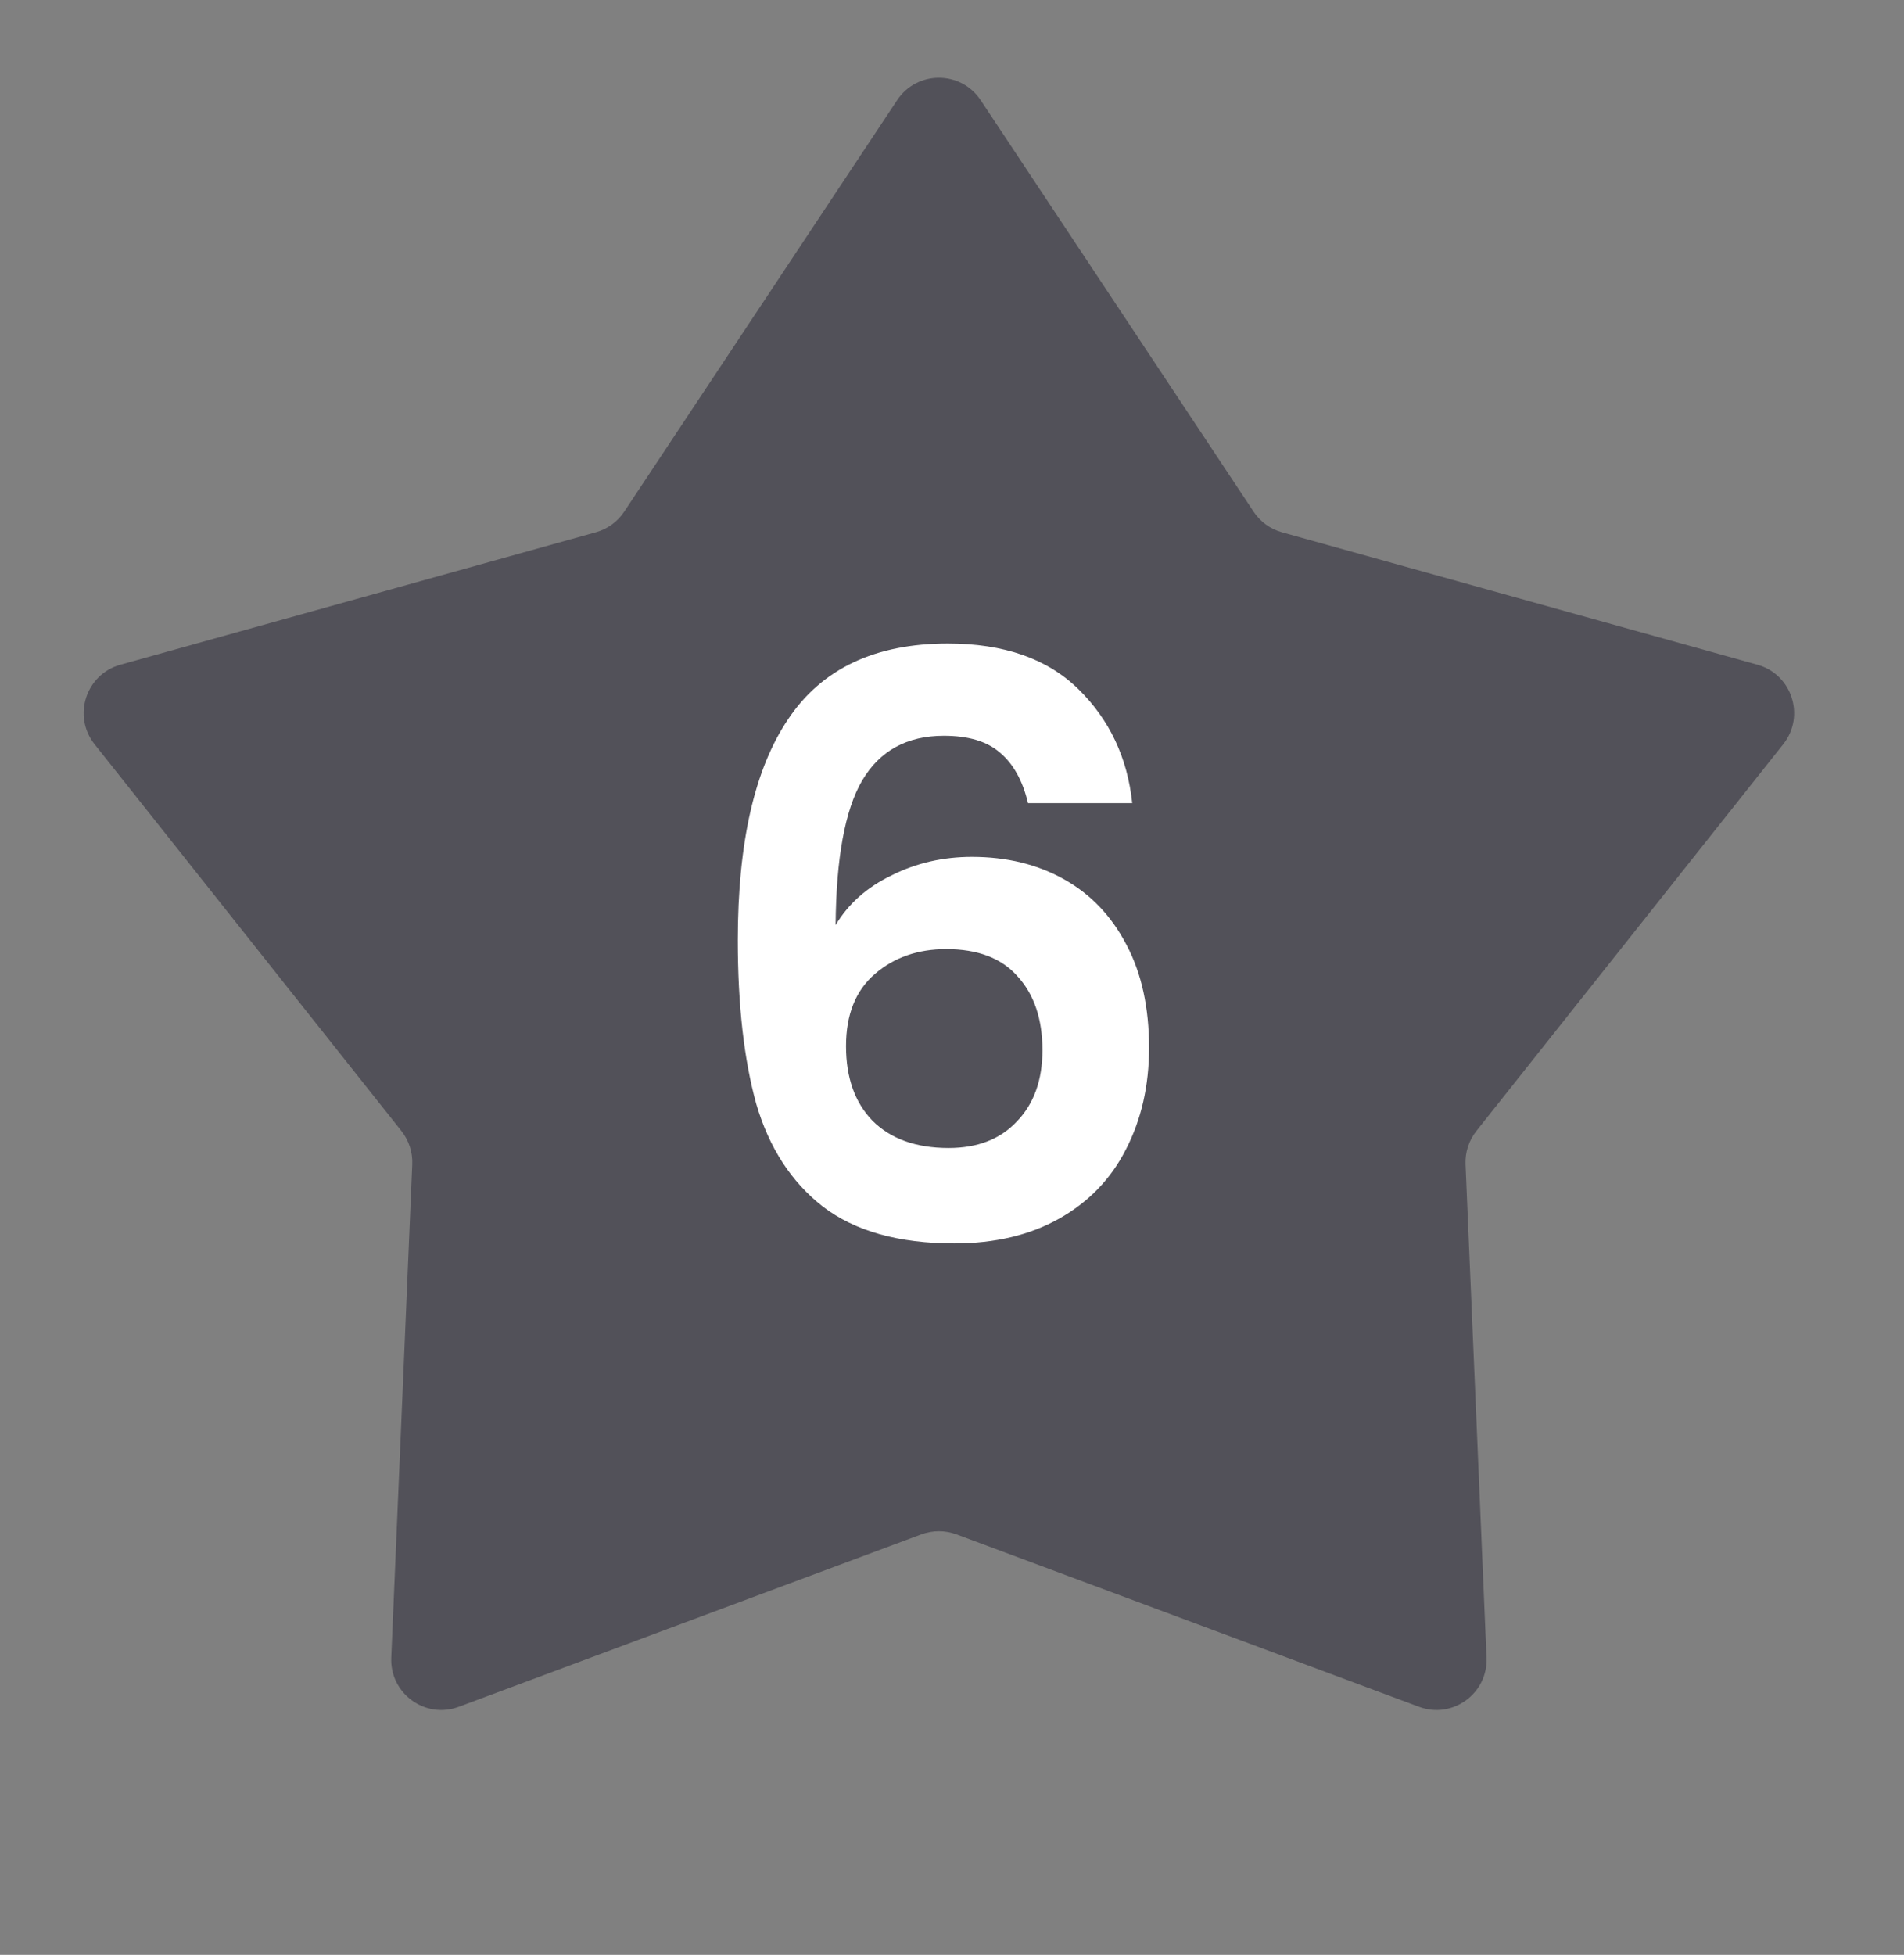
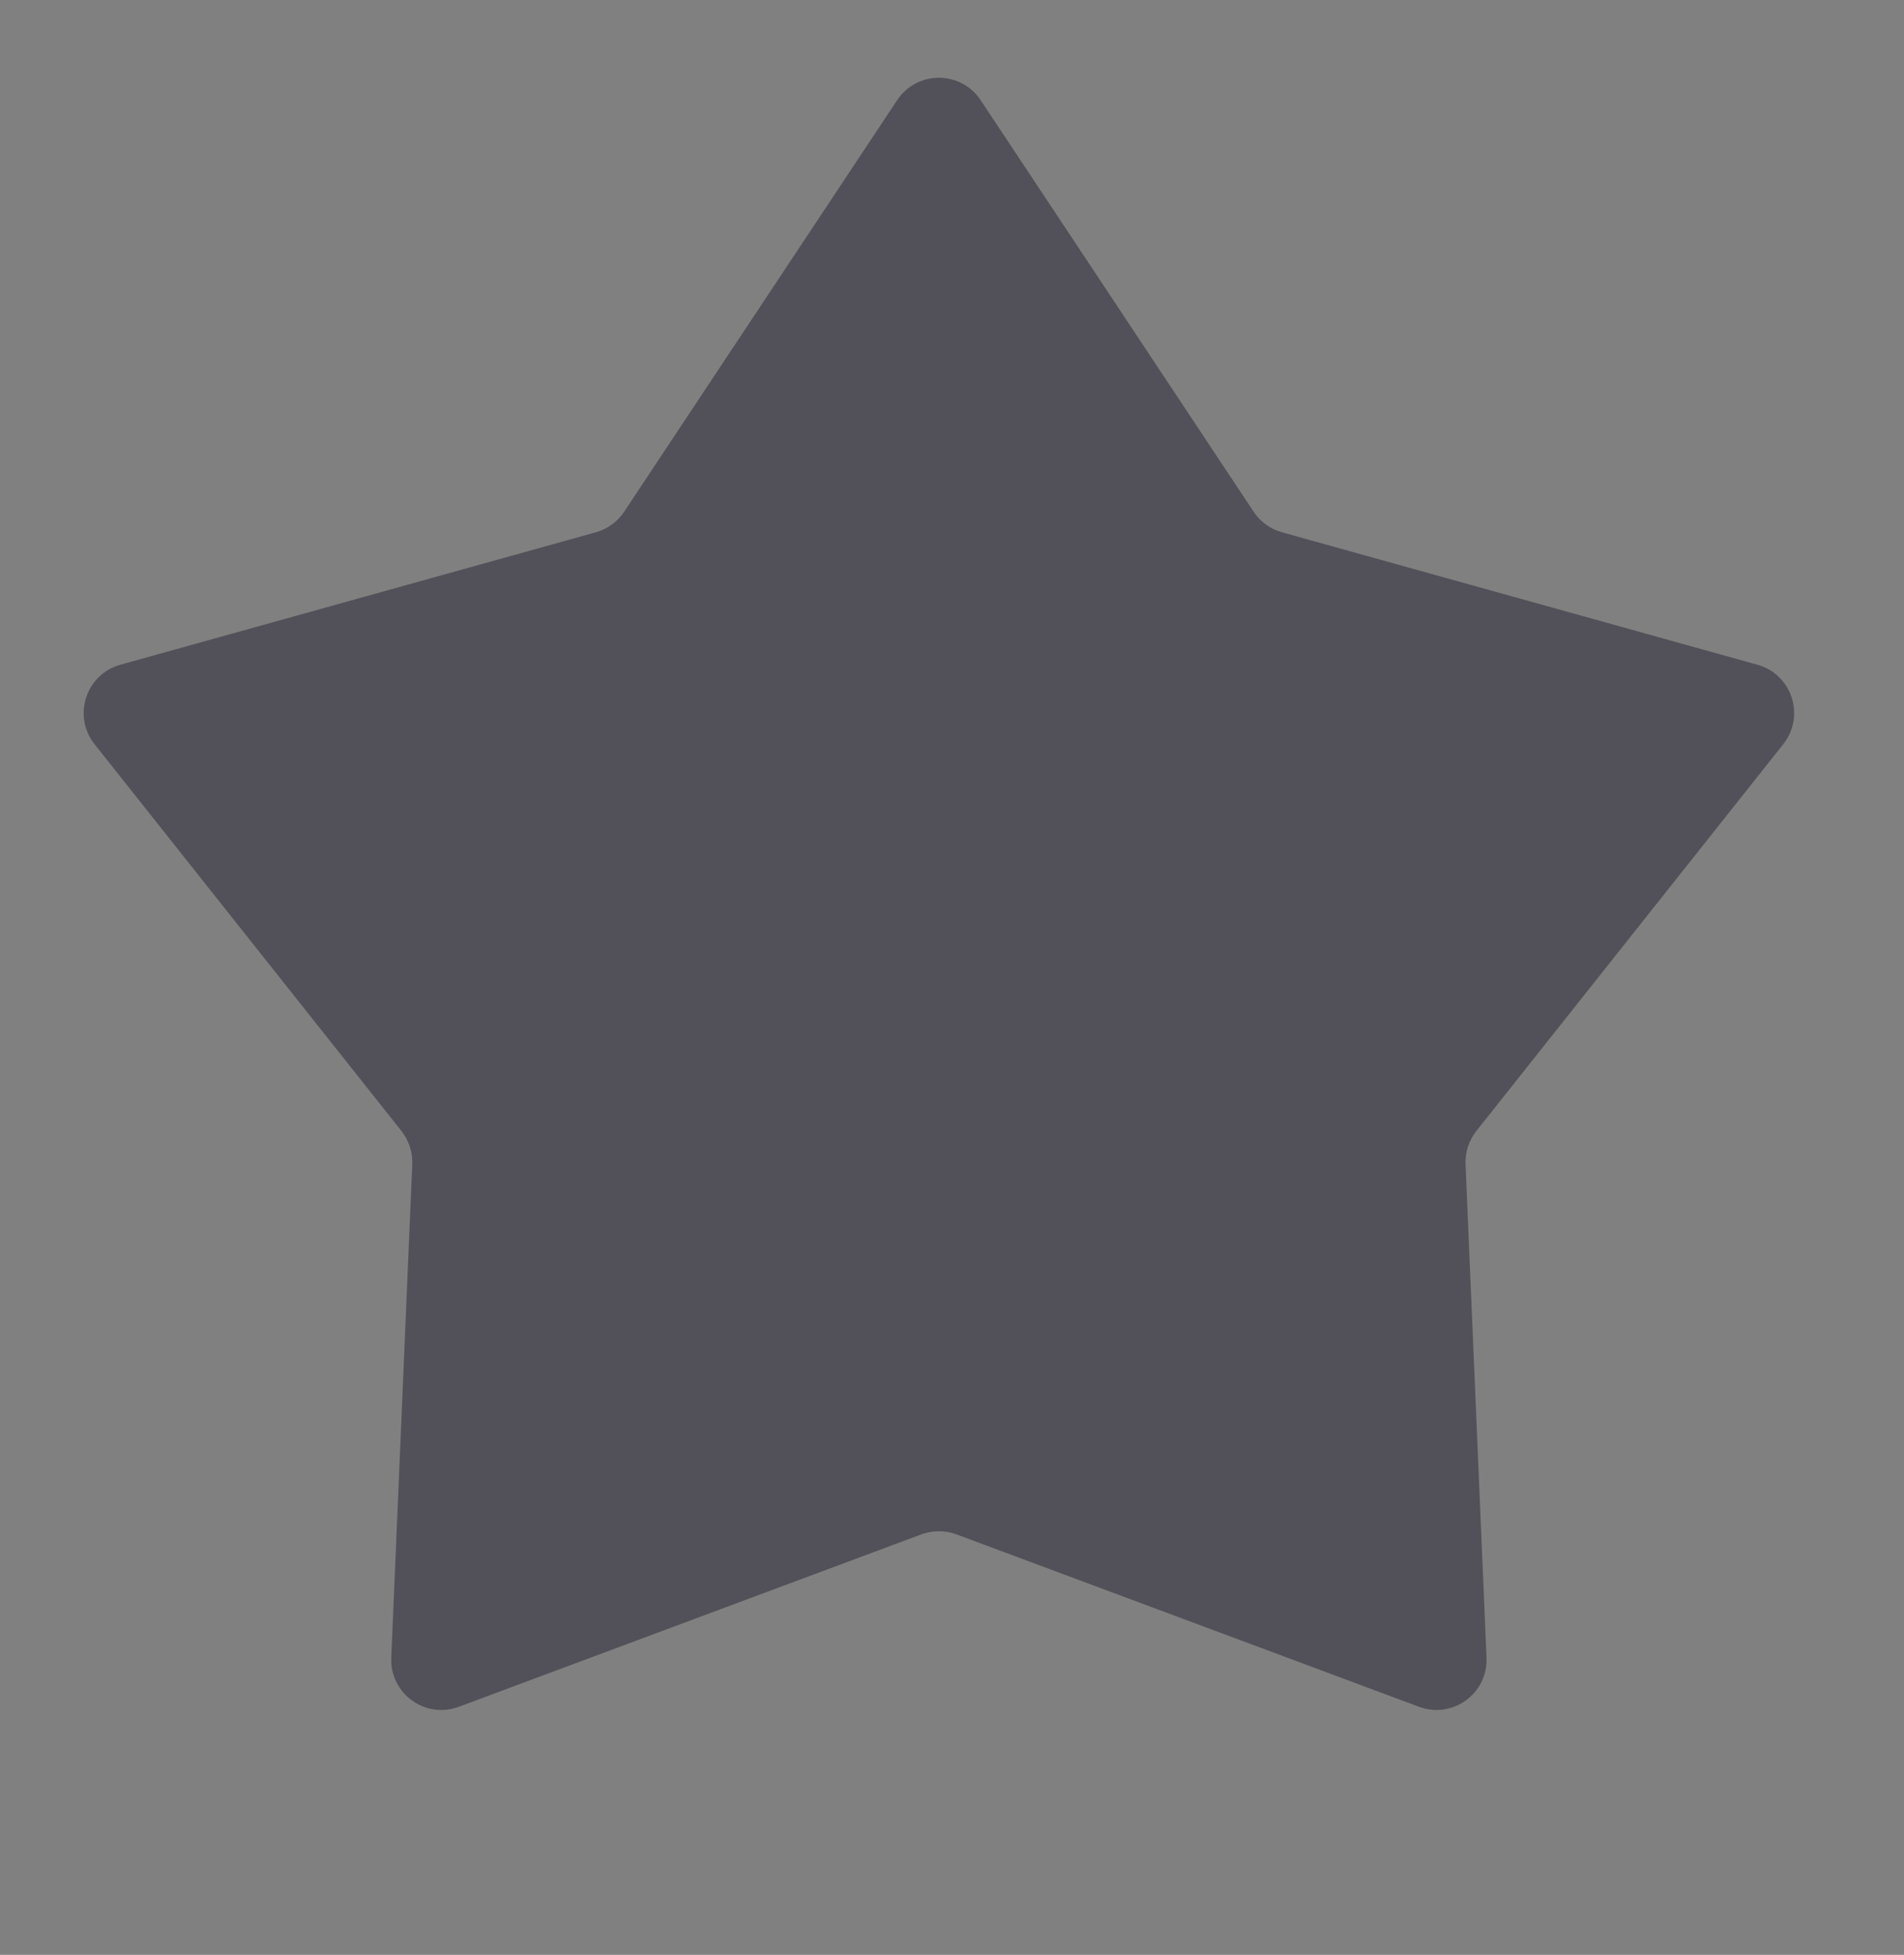
<svg xmlns="http://www.w3.org/2000/svg" width="38" height="39" viewBox="0 0 38 39" fill="none">
  <rect x="0" y="0" width="38" height="39" fill="#808080" stroke="none" />
  <path d="M17.905 1.999C18.301 1.403 19.176 1.403 19.572 1.999L25.019 10.208C25.152 10.409 25.352 10.554 25.584 10.619L35.075 13.262C35.764 13.454 36.035 14.287 35.59 14.847L29.465 22.564C29.316 22.753 29.239 22.988 29.249 23.229L29.668 33.072C29.698 33.787 28.99 34.301 28.32 34.051L19.088 30.611C18.863 30.528 18.615 30.528 18.389 30.611L9.157 34.051C8.487 34.301 7.779 33.787 7.809 33.072L8.228 23.229C8.238 22.988 8.161 22.753 8.012 22.564L1.887 14.847C1.443 14.287 1.713 13.454 2.402 13.262L11.893 10.619C12.125 10.554 12.325 10.409 12.458 10.208L17.905 1.999Z" fill="#242232" fill-opacity="0.5" />
-   <path d="M20.517 16.023C20.411 15.575 20.224 15.239 19.957 15.015C19.701 14.791 19.328 14.679 18.837 14.679C18.101 14.679 17.557 14.977 17.205 15.575C16.864 16.161 16.688 17.121 16.677 18.455C16.933 18.028 17.307 17.697 17.797 17.463C18.288 17.217 18.821 17.095 19.397 17.095C20.091 17.095 20.704 17.244 21.237 17.543C21.771 17.841 22.187 18.279 22.485 18.855C22.784 19.42 22.933 20.103 22.933 20.903C22.933 21.66 22.779 22.337 22.469 22.935C22.171 23.521 21.728 23.98 21.141 24.311C20.555 24.641 19.856 24.807 19.045 24.807C17.936 24.807 17.061 24.561 16.421 24.071C15.792 23.58 15.349 22.897 15.093 22.023C14.848 21.137 14.725 20.049 14.725 18.759C14.725 16.807 15.061 15.335 15.733 14.343C16.405 13.34 17.467 12.839 18.917 12.839C20.037 12.839 20.907 13.143 21.525 13.751C22.144 14.359 22.501 15.116 22.597 16.023H20.517ZM18.885 18.935C18.32 18.935 17.845 19.1 17.461 19.431C17.077 19.761 16.885 20.241 16.885 20.871C16.885 21.5 17.061 21.996 17.413 22.359C17.776 22.721 18.283 22.903 18.933 22.903C19.509 22.903 19.963 22.727 20.293 22.375C20.635 22.023 20.805 21.548 20.805 20.951C20.805 20.332 20.64 19.841 20.309 19.479C19.989 19.116 19.515 18.935 18.885 18.935Z" fill="white" />
</svg>